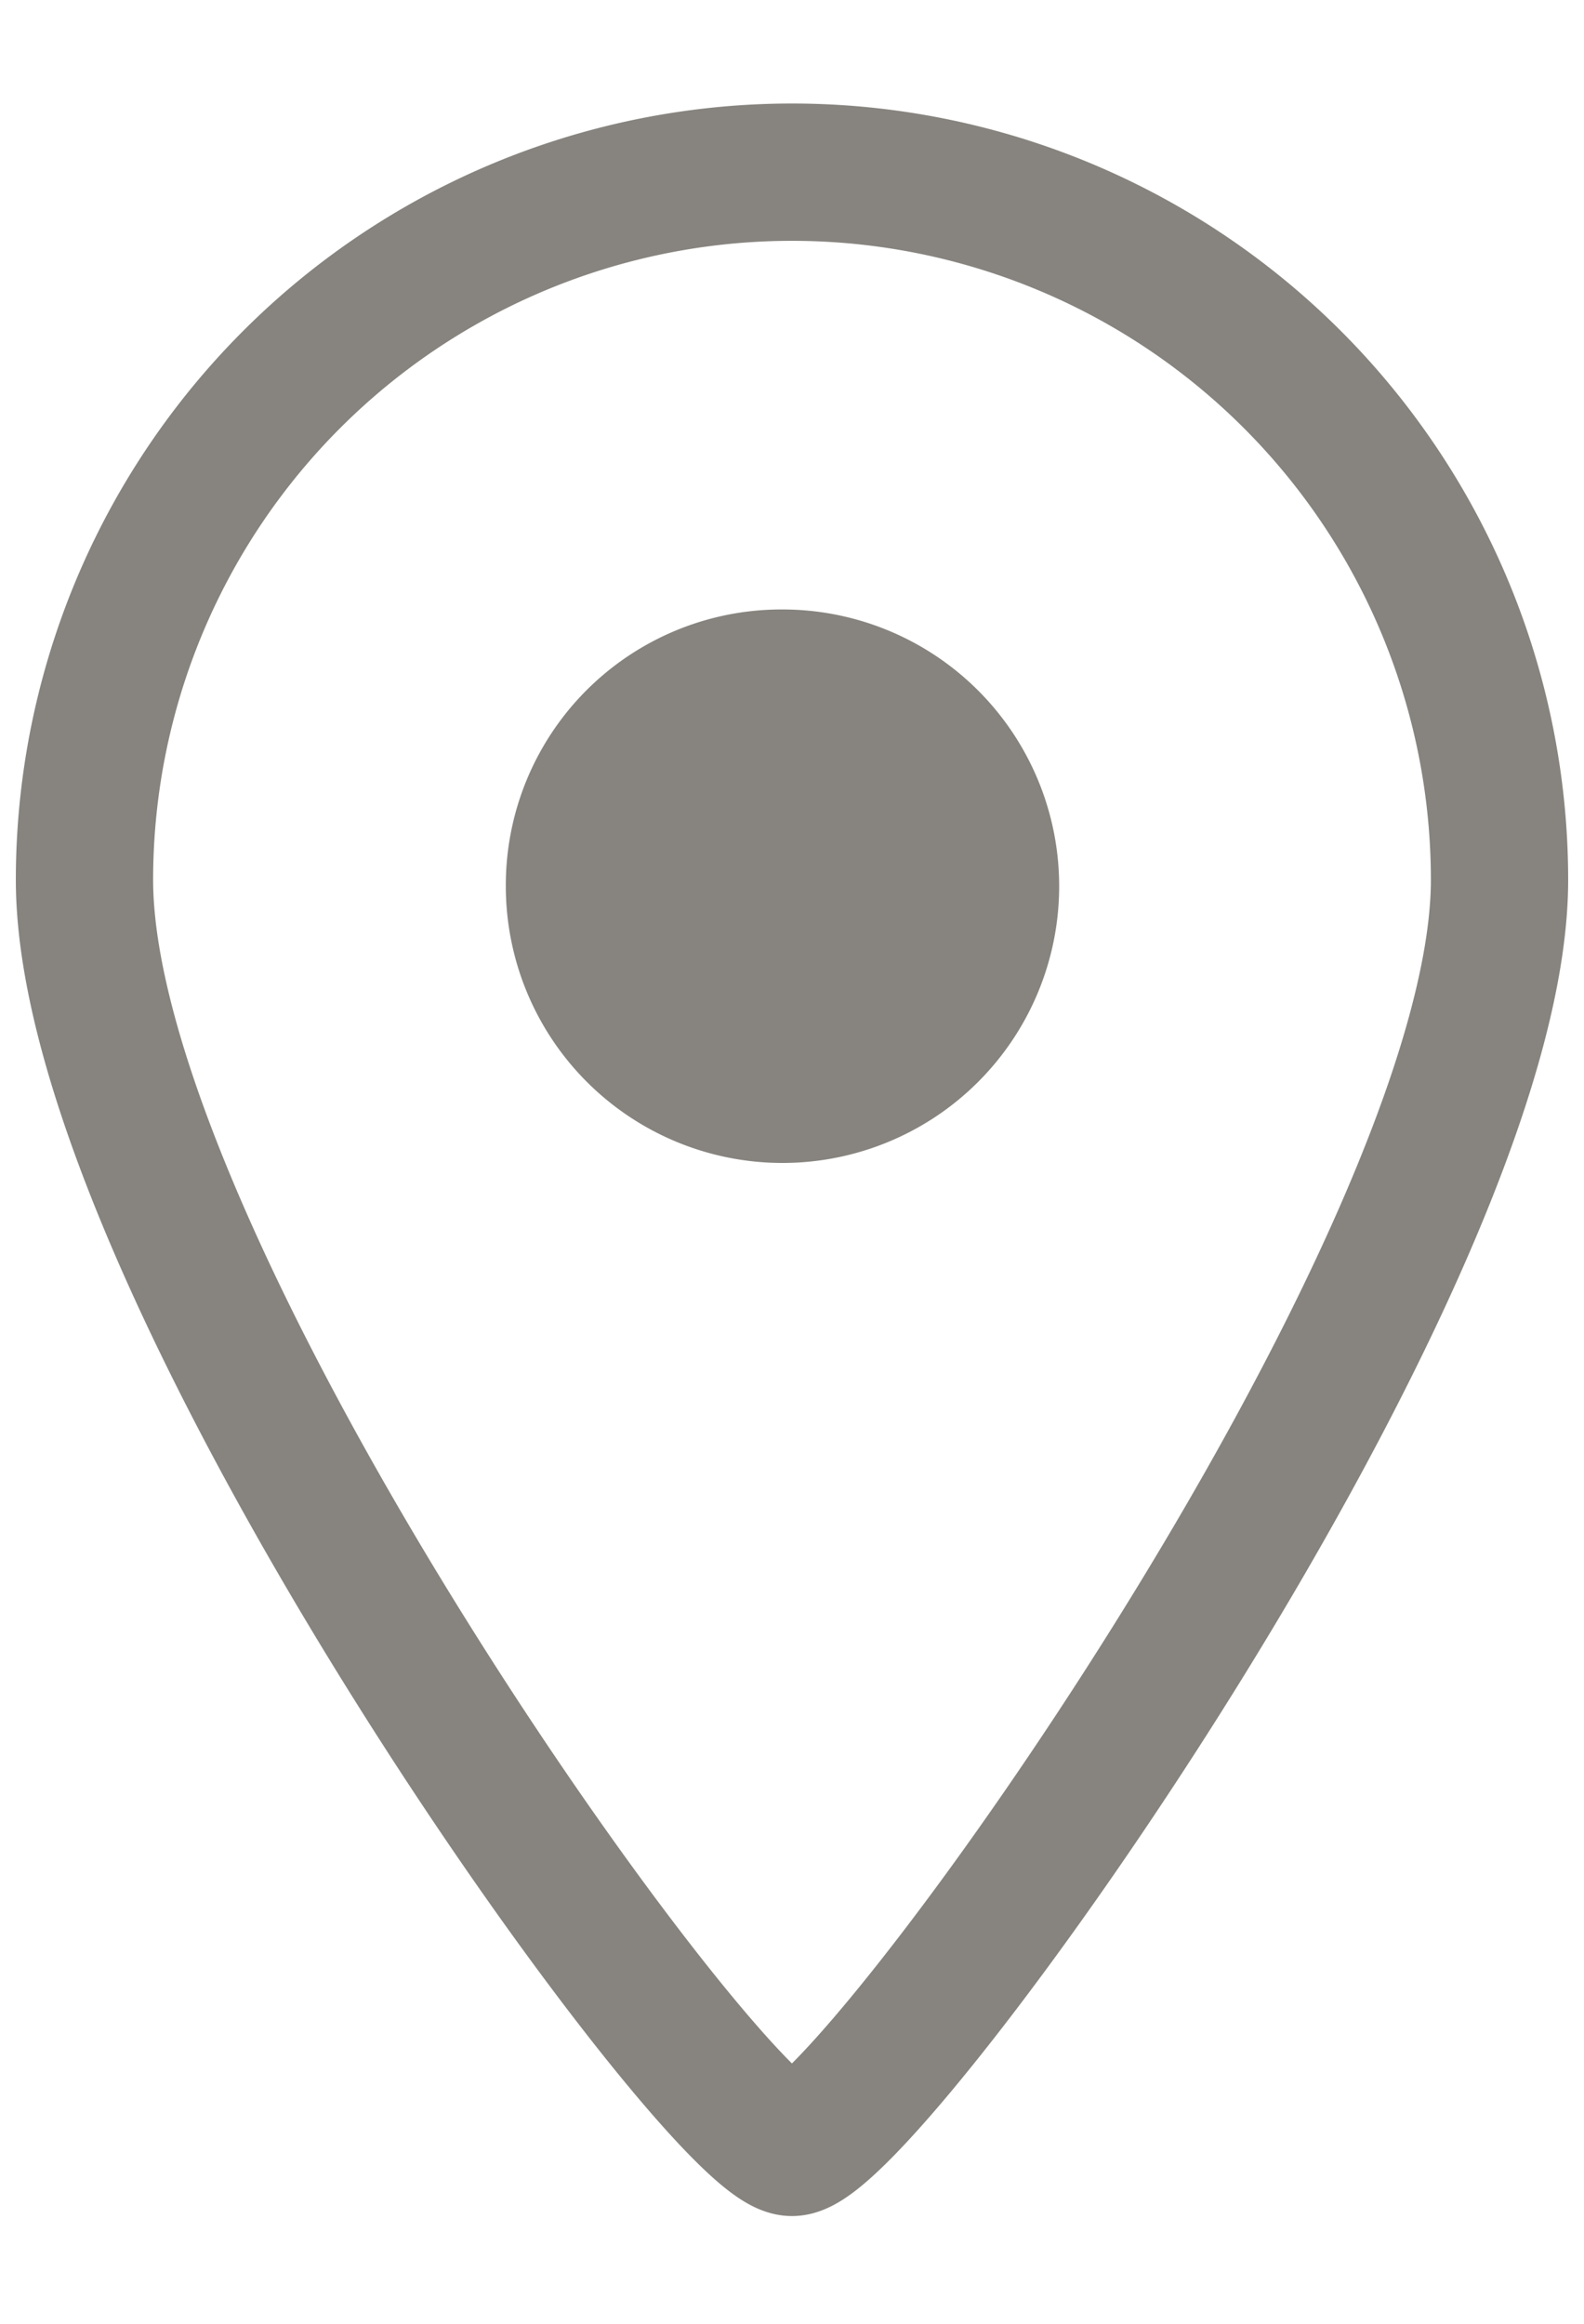
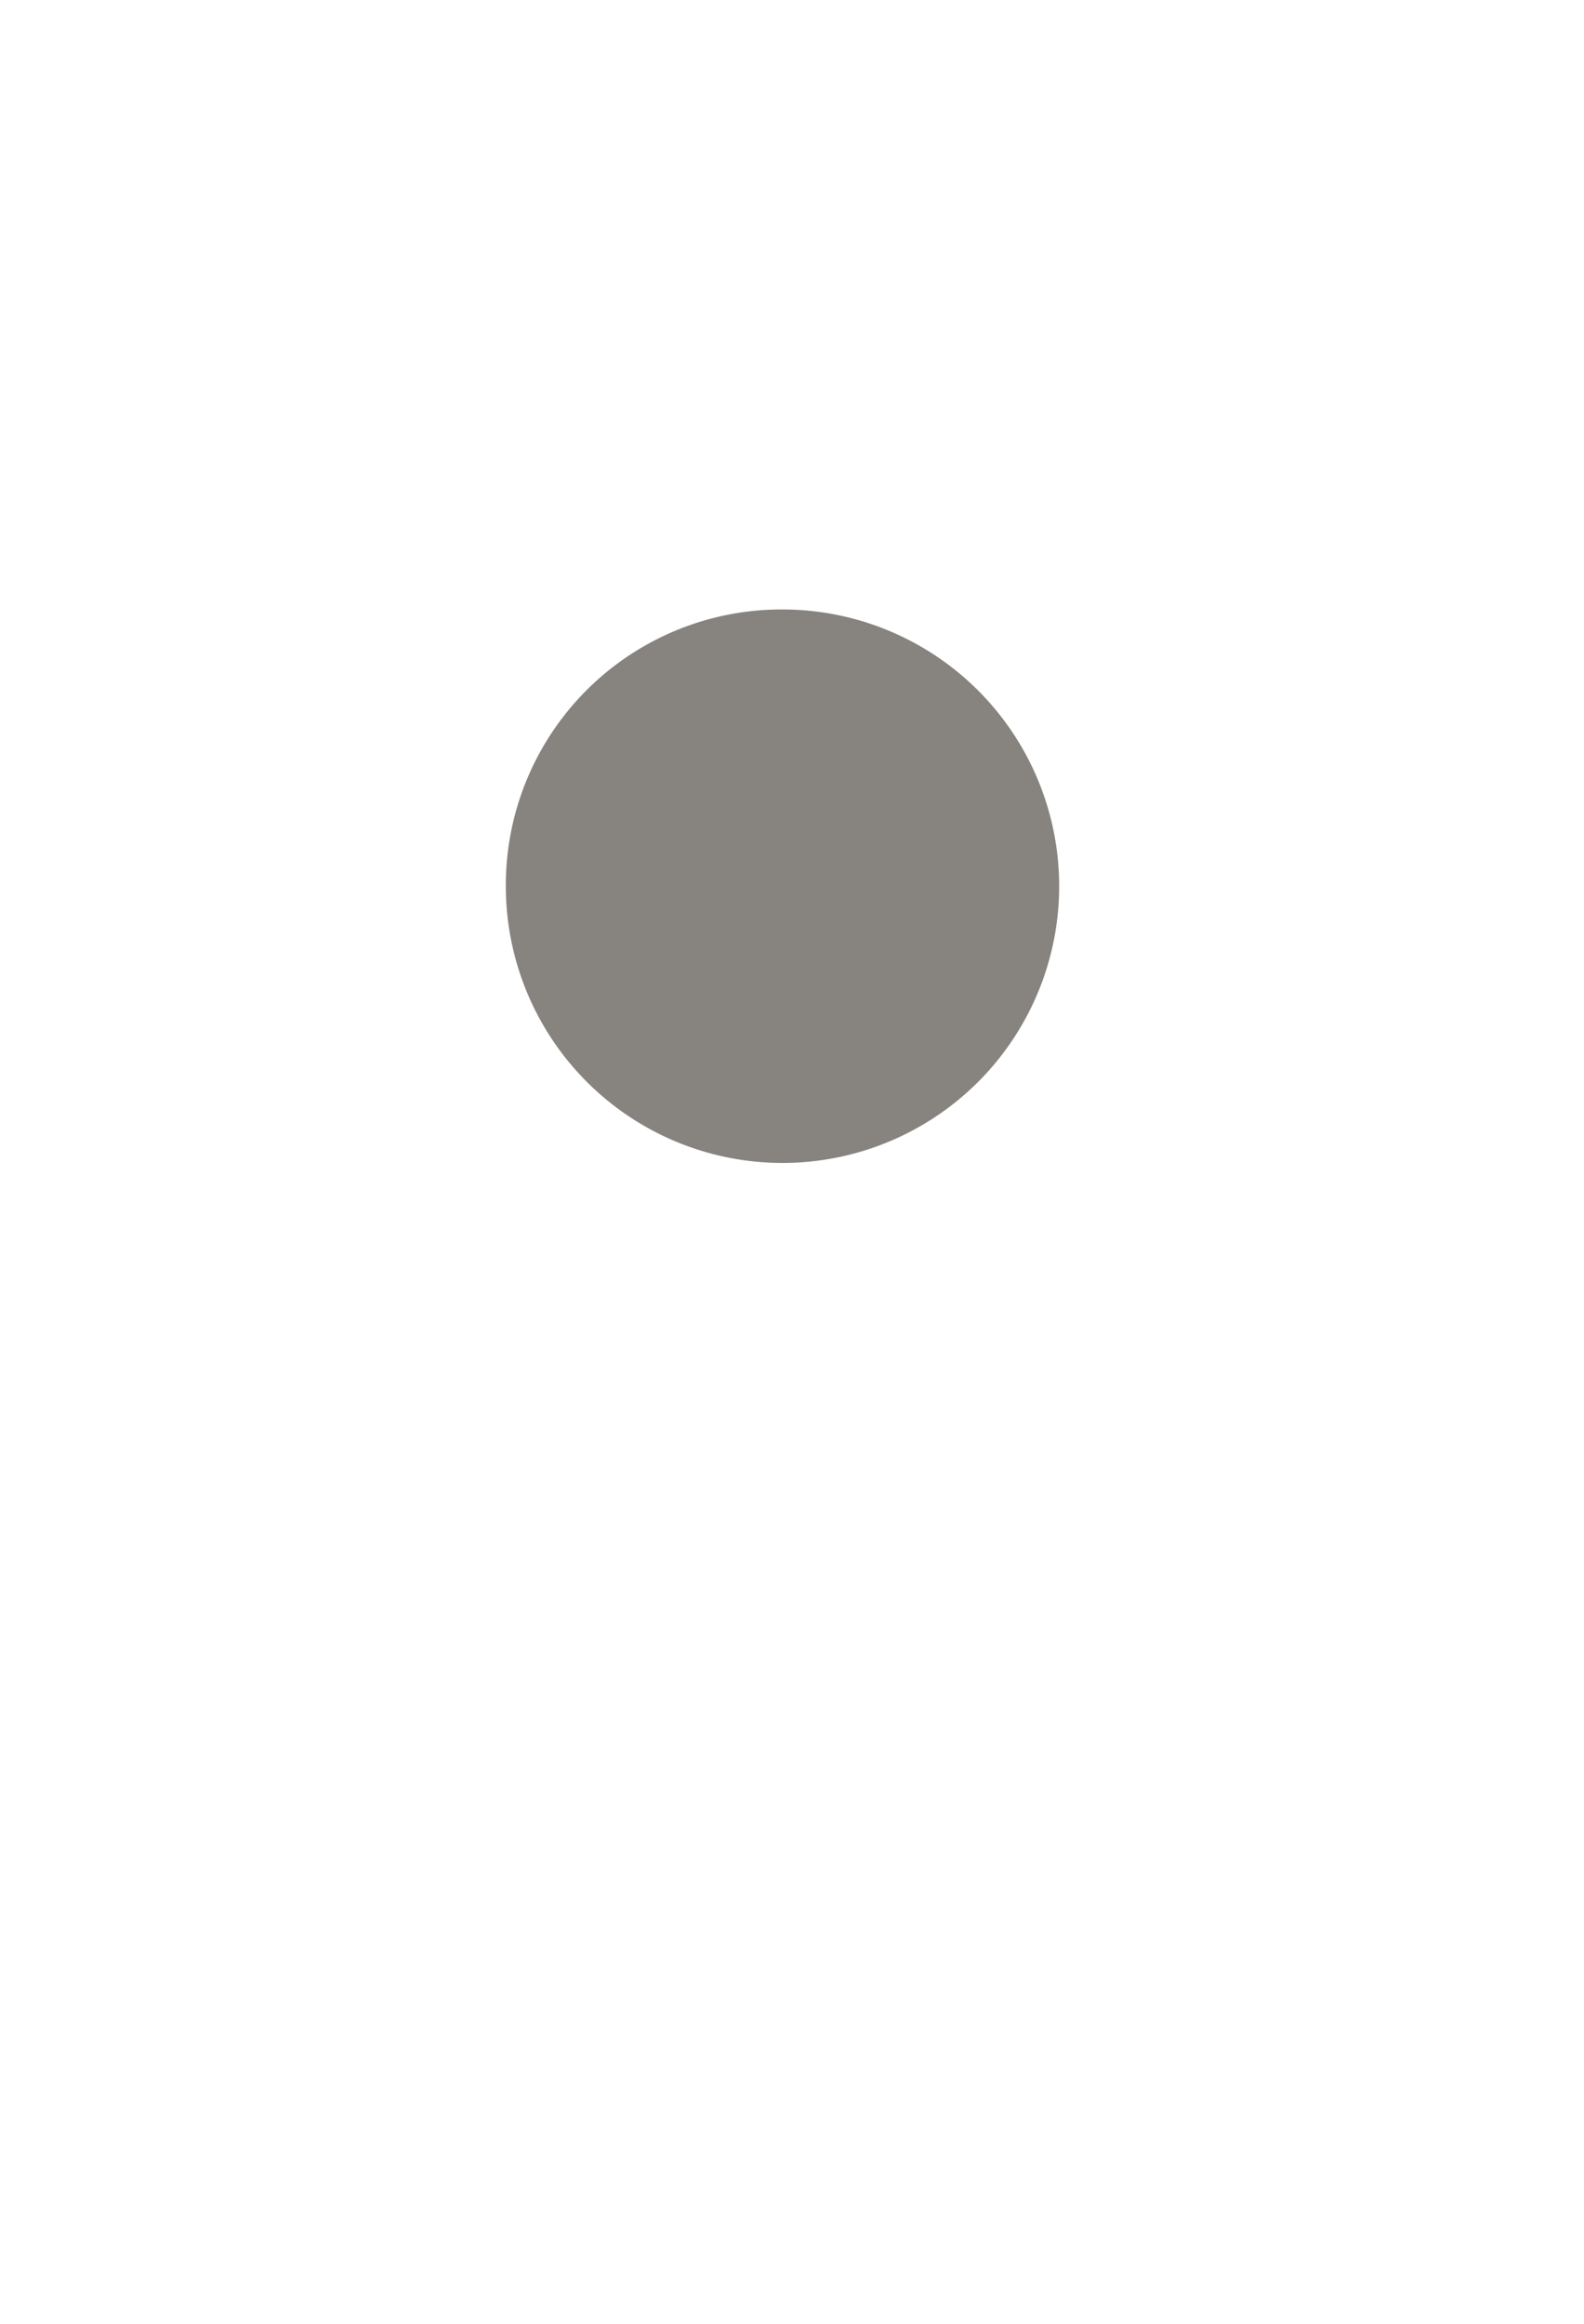
<svg xmlns="http://www.w3.org/2000/svg" width="15" height="22">
-   <path d="M7.5 1.63a6.7 6.7 0 0 0-6.7 6.7c0 3.7 6 12 6.7 12s6.7-8.33 6.7-12a6.7 6.7 0 0 0-6.7-6.7Z" style="fill:none;stroke:#87847f;stroke-width:1.3px" />
  <path d="M7.41 10.5a2.12 2.12 0 1 1 2.11-2.11 2.11 2.11 0 0 1-2.11 2.11Z" style="fill:#87847f" />
  <path d="M7.41 6.77A1.62 1.62 0 1 0 9 8.39a1.62 1.62 0 0 0-1.59-1.62m0-1a2.62 2.62 0 1 1-2.62 2.62 2.61 2.61 0 0 1 2.62-2.62Z" style="fill:#87847f" />
  <path style="fill:none" d="M0 0h15v22H0z" />
</svg>